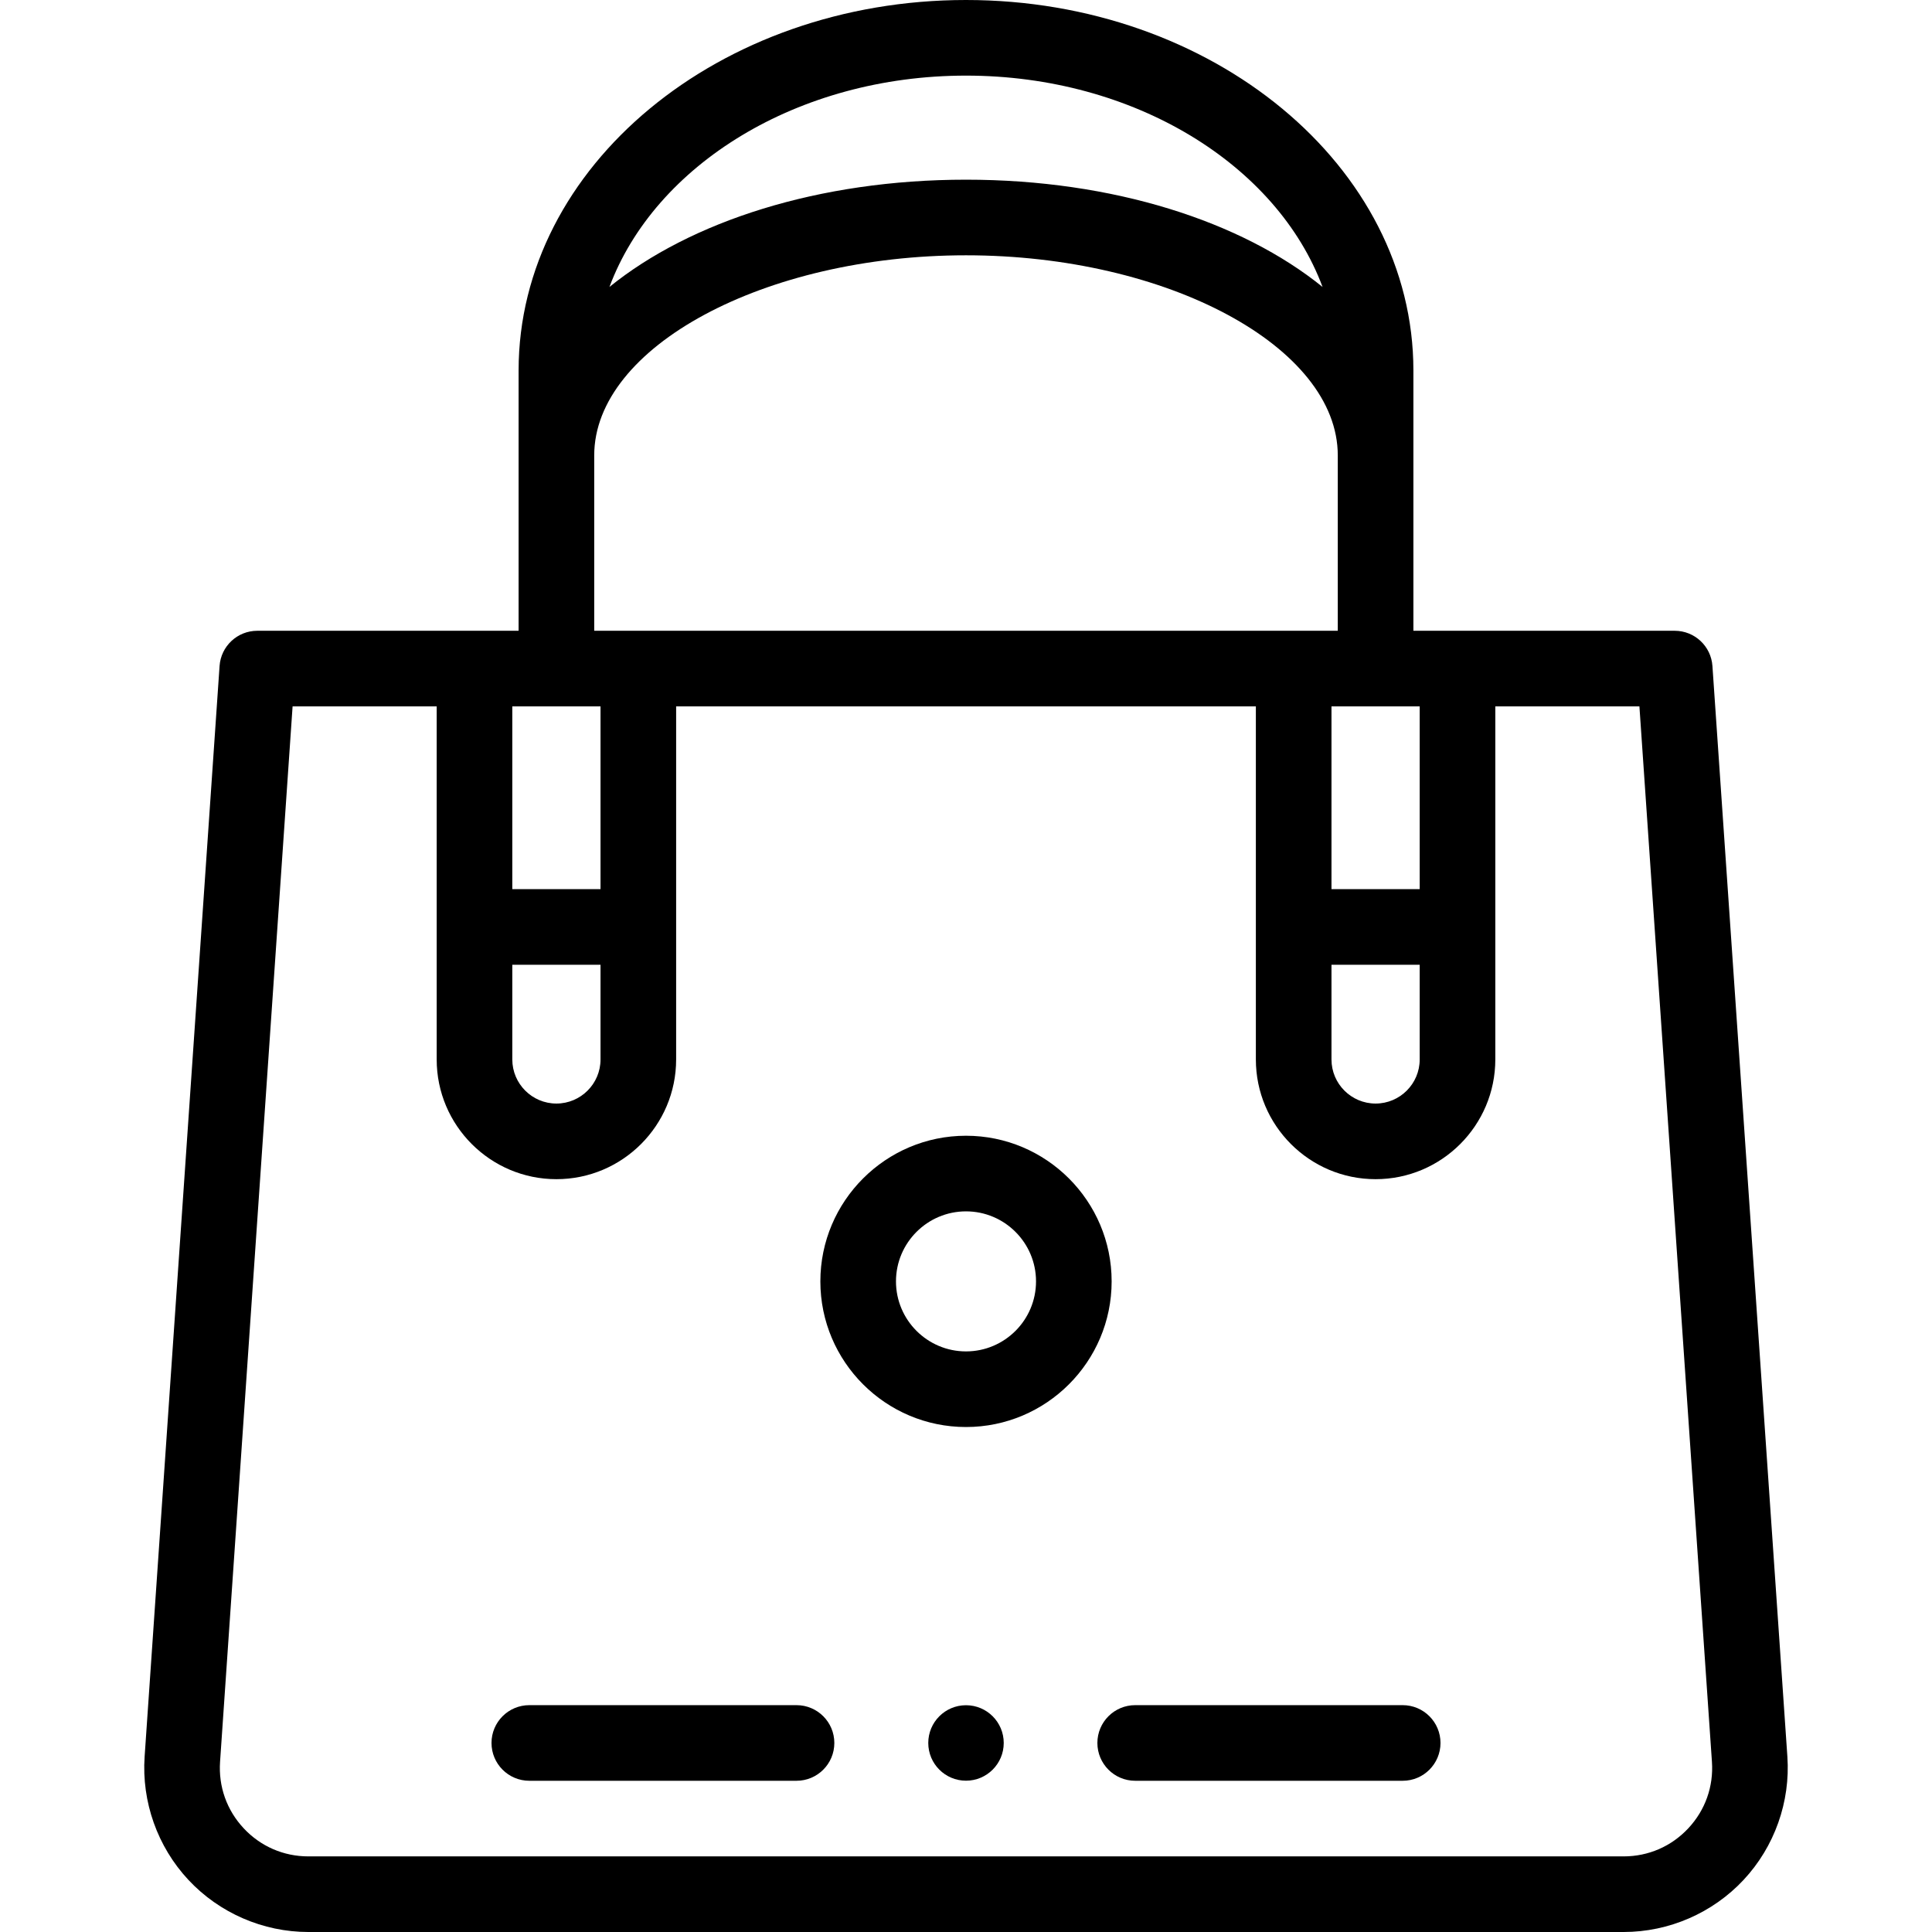
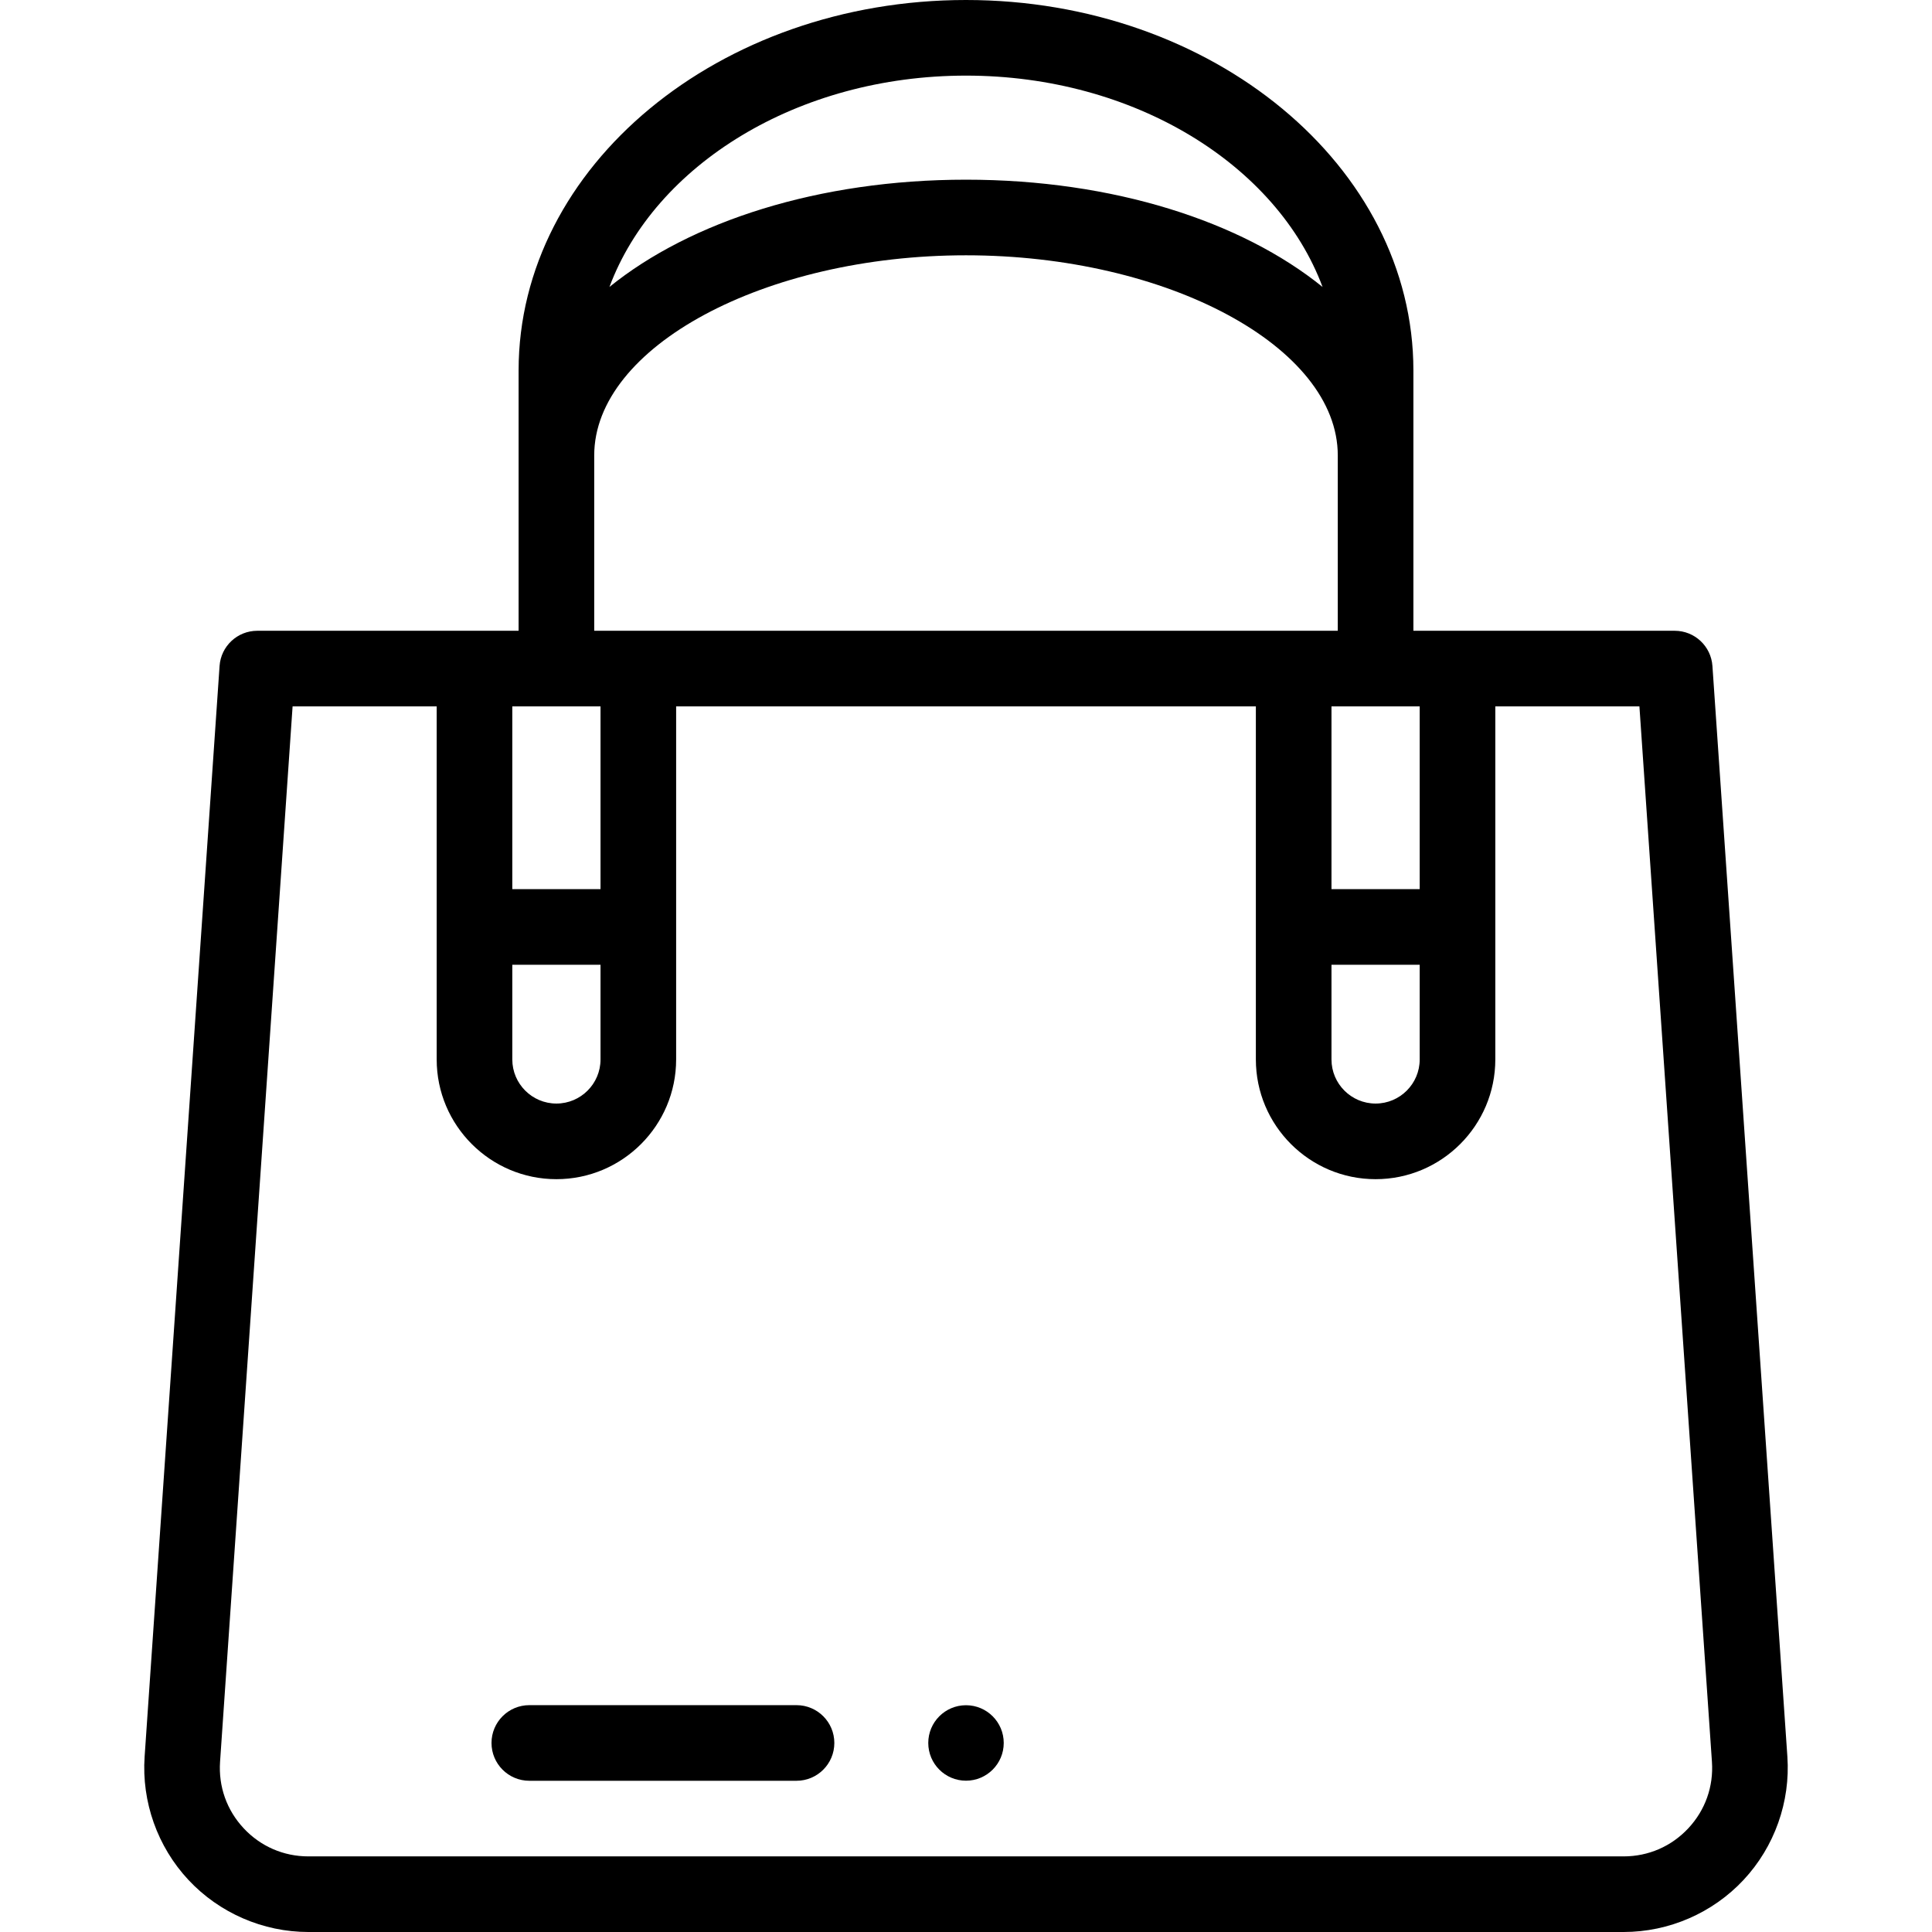
<svg xmlns="http://www.w3.org/2000/svg" id="Capa_1" enable-background="new 0 0 512 512" height="512" viewBox="0 0 512 512" width="512">
  <g>
    <circle cx="256" cy="461.902" r="10" />
    <path d="m473.674 465.518-19.862-289.024c-.361-5.254-4.729-9.333-9.996-9.333h-69.251v-46.473-22.502c0-54.14-53.188-98.186-118.565-98.186s-118.565 44.046-118.565 98.186v22.502 46.473h-69.251c-5.267 0-9.635 4.078-9.996 9.333l-19.862 289.024c-.823 11.982 3.405 23.889 11.602 32.668 8.196 8.779 19.785 13.814 31.796 13.814h348.552c12.011 0 23.6-5.035 31.796-13.814 8.197-8.78 12.425-20.687 11.602-32.668zm-120.818-209.852h23.379v25.098c0 6.446-5.244 11.69-11.69 11.69-6.445 0-11.689-5.244-11.689-11.69zm23.379-20.039h-23.379v-48.427h23.379zm-120.235-215.588c44.634 0 82.425 23.666 94.492 56.007-21.484-17.39-55.508-28.429-94.492-28.429s-73.009 11.039-94.492 28.428c12.066-32.34 49.857-56.006 94.492-56.006zm-98.526 100.649c0-28.746 45.119-53.031 98.526-53.031 53.406 0 98.525 24.286 98.525 53.031v46.473h-197.051zm-21.709 134.978h23.379v25.098c0 6.446-5.244 11.69-11.69 11.69s-11.689-5.244-11.689-11.69zm23.379-68.466v48.428h-23.379v-48.428zm288.281 297.31c-4.485 4.805-10.575 7.451-17.149 7.451h-348.552c-6.573 0-12.663-2.646-17.149-7.45-4.485-4.805-6.707-11.062-6.257-17.619l19.221-279.692h38.187v93.565c0 17.495 14.233 31.729 31.728 31.729 17.496 0 31.729-14.234 31.729-31.729v-93.565h153.634v93.565c0 17.495 14.233 31.729 31.728 31.729s31.729-14.234 31.729-31.729v-93.565h38.188l19.22 279.692c.451 6.556-1.771 12.813-6.257 17.618z" />
    <path d="m211.087 451.883h-70.813c-5.534 0-10.02 4.486-10.02 10.02s4.486 10.02 10.02 10.02h70.813c5.534 0 10.02-4.486 10.02-10.02s-4.487-10.02-10.02-10.02z" />
-     <path d="m371.726 451.883h-70.889c-5.533 0-10.02 4.486-10.02 10.02s4.486 10.02 10.02 10.02h70.889c5.533 0 10.02-4.486 10.02-10.02s-4.487-10.02-10.02-10.02z" />
-     <path d="m256 300.984c-21.282 0-38.596 17.314-38.596 38.596s17.314 38.596 38.596 38.596 38.596-17.314 38.596-38.596-17.314-38.596-38.596-38.596zm0 57.153c-10.232 0-18.557-8.325-18.557-18.557s8.325-18.557 18.557-18.557 18.557 8.325 18.557 18.557-8.325 18.557-18.557 18.557z" />
  </g>
</svg>